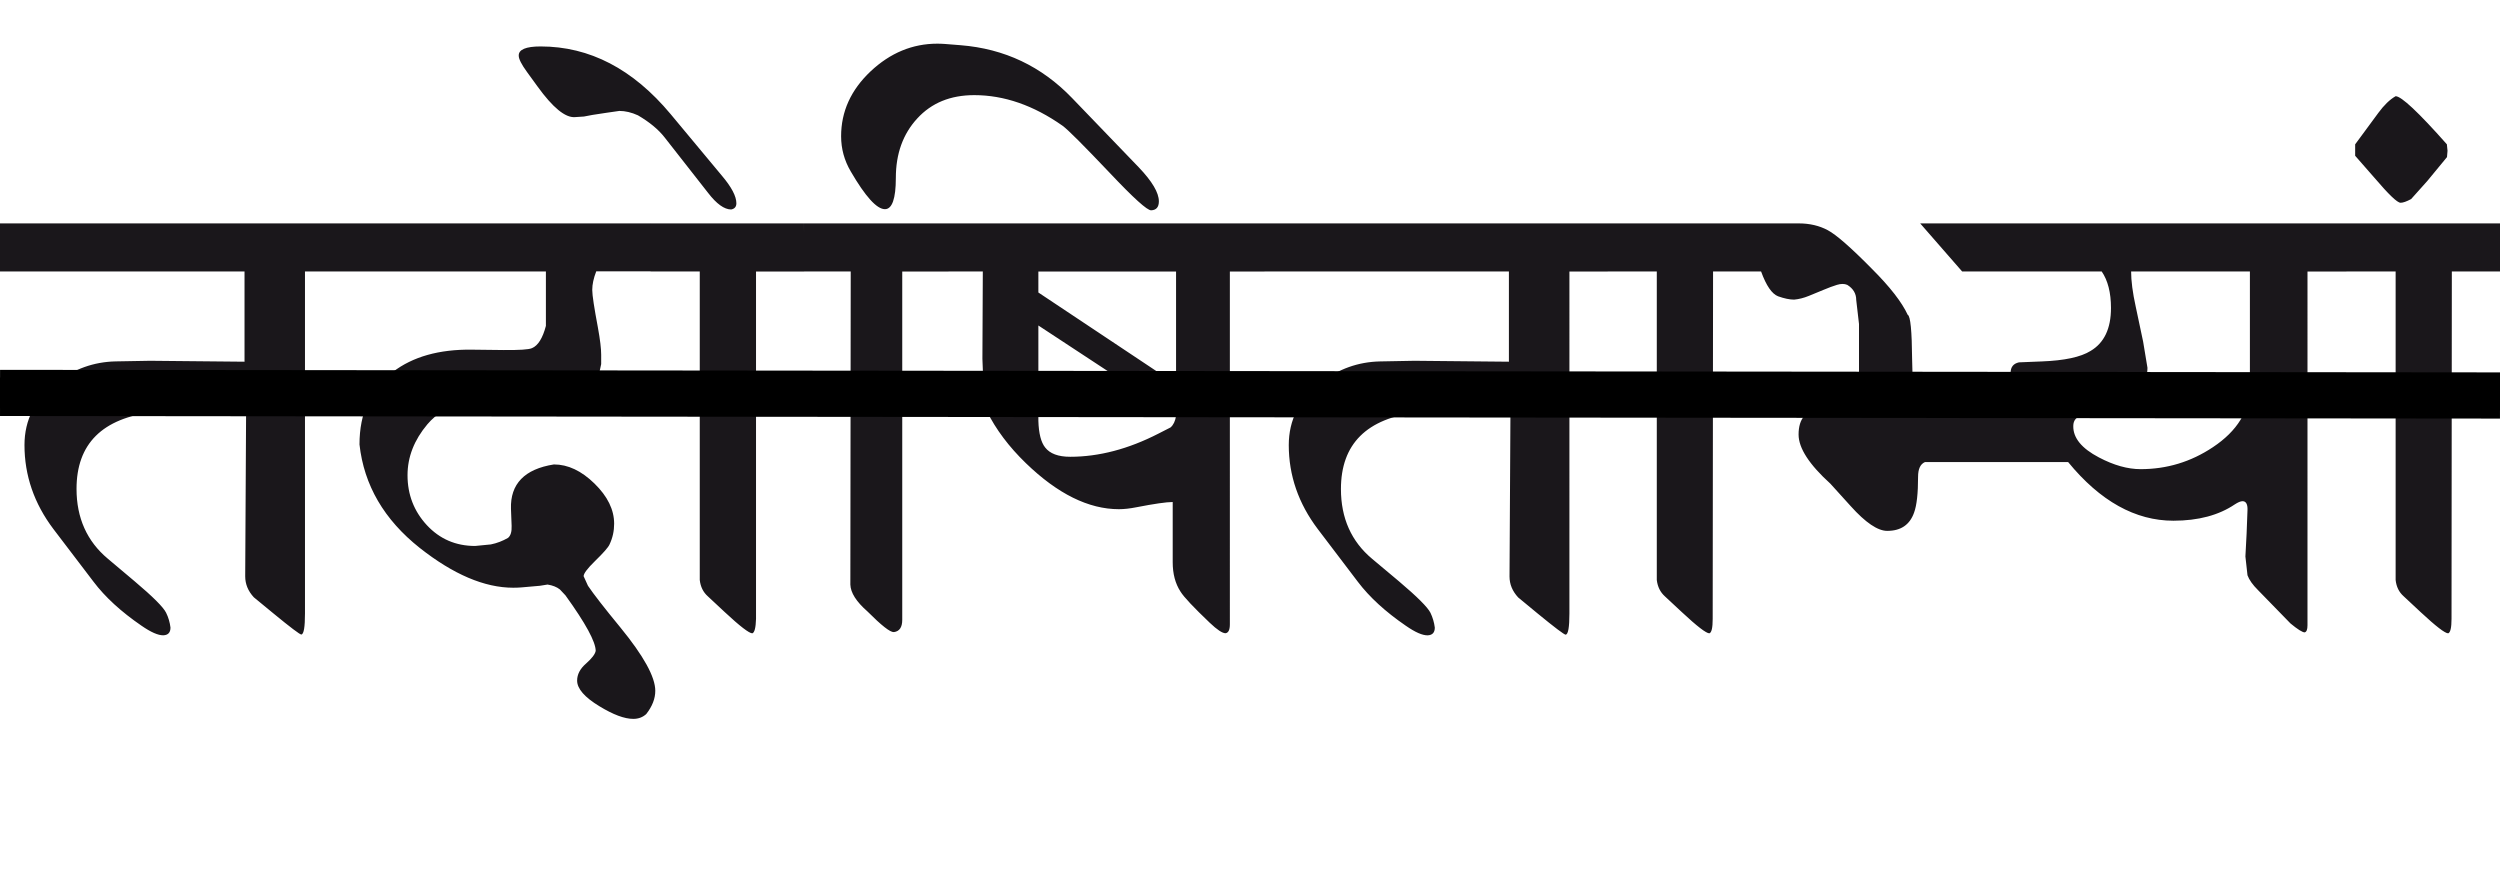
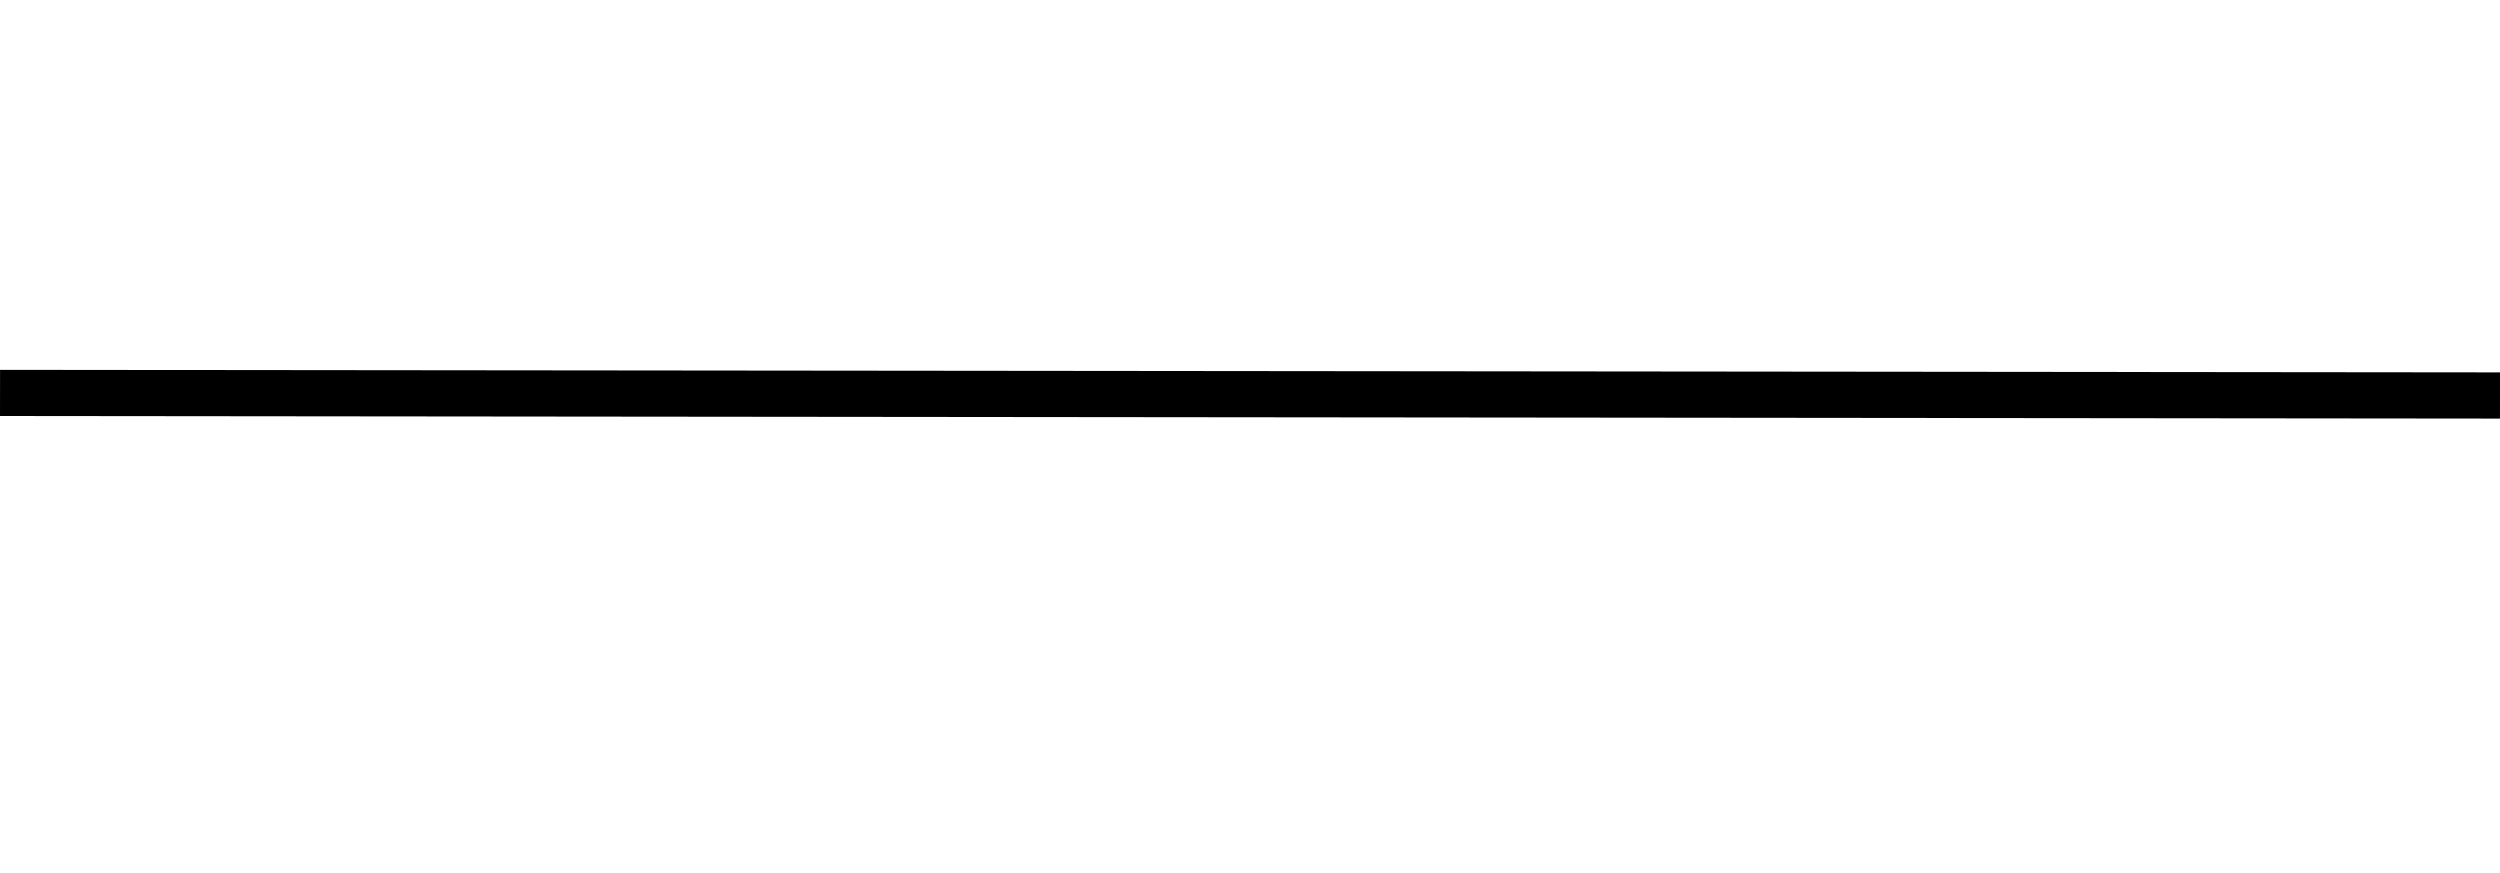
<svg xmlns="http://www.w3.org/2000/svg" version="1.1" id="Ebene_1" x="0px" y="0px" width="81.178px" height="28.35px" viewBox="0 0 81.178 28.35" enable-background="new 0 0 81.178 28.35" xml:space="preserve">
  <g id="Ebene_1_1_">
-     <path fill="#1A171B" d="M79.474,4.896l-0.021-0.21c-0.924-1.044-1.479-1.562-1.664-1.562c-0.188,0.106-0.374,0.287-0.562,0.542   l-0.752,1.021v0.371l0.632,0.722c0.455,0.533,0.734,0.804,0.844,0.804c0.078,0,0.192-0.04,0.341-0.12l0.521-0.582l0.644-0.781   L79.474,4.896z M81.178,7.253h-4.993v1.562h1.604v10.018c0.024,0.221,0.11,0.396,0.261,0.529l0.551,0.514   c0.495,0.461,0.792,0.689,0.895,0.689c0.071-0.025,0.108-0.183,0.108-0.471l0.01-11.279h1.564V7.253z M73.057,12.557   c-0.007,0.781-0.408,1.438-1.203,1.965c-0.715,0.477-1.496,0.712-2.346,0.712c-0.421,0-0.872-0.127-1.354-0.381   c-0.562-0.294-0.84-0.636-0.832-1.021c0-0.188,0.103-0.303,0.303-0.341l0.842-0.182c0.843-0.369,1.264-0.822,1.264-1.364   l-0.141-0.852l-0.24-1.133C69.248,9.498,69.2,9.117,69.2,8.815h3.857L73.057,12.557L73.057,12.557z M58.735,9.608   c0.164-0.064,0.324-0.133,0.481-0.198c0.156-0.066,0.301-0.12,0.431-0.16c0.131-0.04,0.243-0.04,0.336,0   c0.194,0.12,0.291,0.284,0.291,0.491l0.09,0.78v2.097l-0.068,0.479l-0.16,0.08c-0.126,0.014-0.21,0.022-0.25,0.03l-0.752,0.061   c-0.489,0.04-0.732,0.32-0.732,0.842c0,0.441,0.347,0.975,1.033,1.596l0.661,0.73c0.481,0.535,0.876,0.802,1.184,0.802   c0.44,0,0.731-0.195,0.872-0.592c0.088-0.238,0.13-0.628,0.13-1.163c0-0.254,0.073-0.414,0.223-0.479h4.65   c1.042,1.271,2.184,1.904,3.418,1.904c0.812,0,1.476-0.18,1.995-0.531c0.103-0.067,0.187-0.103,0.251-0.103   c0.112,0,0.168,0.1,0.16,0.291l-0.029,0.764l-0.039,0.74l0.068,0.611c0.053,0.146,0.168,0.31,0.341,0.481l1.055,1.083   c0.232,0.192,0.389,0.29,0.461,0.29c0.061-0.016,0.091-0.092,0.091-0.23V8.816h1.263V7.253H62.35l1.363,1.562h4.532   c0.198,0.289,0.301,0.684,0.301,1.186c0,0.668-0.221,1.133-0.662,1.394c-0.321,0.2-0.85,0.313-1.584,0.341l-0.742,0.03   c-0.181,0.04-0.271,0.152-0.271,0.341c0.024,0.153,0.238,0.531,0.642,1.135l0.021,0.038H62.23c-0.08-0.101-0.127-0.635-0.141-1.604   c-0.008-0.93-0.053-1.413-0.143-1.453c-0.188-0.407-0.576-0.91-1.173-1.504C60.1,8.036,59.625,7.621,59.35,7.475   c-0.271-0.146-0.589-0.221-0.94-0.221h-1.225v1.562c0.167,0.462,0.353,0.729,0.552,0.805c0.2,0.071,0.373,0.108,0.521,0.108   C58.413,9.715,58.571,9.675,58.735,9.608 M57.187,7.253h-4.993v1.562h1.604v10.018c0.026,0.221,0.114,0.396,0.261,0.529   l0.552,0.514c0.494,0.461,0.792,0.689,0.894,0.689c0.074-0.025,0.108-0.183,0.108-0.471l0.012-11.279h1.562V7.253z M52.204,7.253   H41.056v1.562h7.94v2.93l-3.068-0.03l-1.123,0.021c-0.701,0.016-1.343,0.243-1.925,0.691c-0.689,0.535-1.032,1.21-1.032,2.025   c0,0.986,0.314,1.896,0.942,2.727l1.303,1.715c0.375,0.495,0.893,0.97,1.555,1.424c0.309,0.215,0.544,0.316,0.712,0.312   c0.152-0.007,0.23-0.091,0.23-0.251c-0.021-0.168-0.068-0.328-0.141-0.481c-0.09-0.18-0.431-0.521-1.022-1.021l-0.872-0.731   c-0.676-0.565-1.013-1.322-1.013-2.266c0-1.464,0.834-2.296,2.506-2.497h2.998l-0.03,5.334c0,0.255,0.094,0.479,0.281,0.682   l0.631,0.521c0.562,0.461,0.865,0.689,0.913,0.689c0.08-0.014,0.12-0.242,0.12-0.689V8.816h1.243V7.253z M38.008,13.88l-0.392,0.2   c-0.977,0.501-1.933,0.752-2.866,0.752c-0.39,0-0.658-0.103-0.812-0.301c-0.134-0.167-0.208-0.453-0.221-0.862v-3.1l4.471,2.938   C38.16,13.676,38.102,13.8,38.008,13.88 M33.717,9.498V8.816h4.471v3.659L33.717,9.498z M41.056,7.253H30.8v1.562h1.113   l-0.013,2.838c0.026,0.884,0.073,1.446,0.142,1.694c0.294,0.595,0.719,1.16,1.271,1.694c1.029,0.995,2.035,1.493,3.02,1.493   c0.167,0,0.354-0.021,0.562-0.062c0.588-0.114,0.981-0.171,1.184-0.171v1.955c0,0.375,0.083,0.691,0.252,0.952   c0.111,0.181,0.431,0.518,0.95,1.013c0.24,0.229,0.411,0.341,0.513,0.341c0.093-0.013,0.141-0.108,0.141-0.29V8.816h1.123   L41.056,7.253L41.056,7.253z M30.8,7.253h-4.693v1.562h1.517l-0.012,10.166c0.008,0.263,0.191,0.554,0.554,0.872   c0.454,0.455,0.739,0.681,0.86,0.672c0.182-0.024,0.271-0.158,0.271-0.398V8.816H30.8V7.253z M34.811,3.183   c-0.99-1.029-2.194-1.601-3.62-1.715l-0.501-0.04c-0.087-0.006-0.17-0.01-0.252-0.01c-0.808,0-1.532,0.3-2.17,0.9   c-0.639,0.604-0.956,1.306-0.956,2.105c0,0.408,0.104,0.788,0.312,1.142c0.475,0.817,0.846,1.227,1.111,1.227   c0.232,0,0.354-0.338,0.354-1.015c0-0.78,0.229-1.425,0.696-1.931c0.463-0.505,1.078-0.757,1.85-0.757   c0.969,0,1.925,0.331,2.866,0.993c0.175,0.126,0.686,0.639,1.535,1.533c0.769,0.814,1.216,1.22,1.344,1.214   c0.166-0.007,0.25-0.104,0.25-0.291c0-0.281-0.217-0.648-0.652-1.104L34.811,3.183z M21.775,3.704   c-1.222-1.464-2.629-2.196-4.22-2.196c-0.479,0-0.719,0.101-0.711,0.301c0,0.106,0.089,0.283,0.27,0.531l0.343,0.472   c0.495,0.684,0.898,1.015,1.213,0.991l0.291-0.019l0.281-0.053l0.438-0.067l0.431-0.062c0.193,0,0.396,0.048,0.604,0.143   c0.374,0.219,0.662,0.457,0.862,0.712L22.99,6.26c0.277,0.361,0.529,0.542,0.752,0.542c0.11-0.021,0.169-0.087,0.169-0.2   c0-0.228-0.156-0.526-0.473-0.9L21.775,3.704z M26.106,7.253h-4.98v1.562h1.596v10.018c0.025,0.221,0.112,0.396,0.261,0.529   l0.551,0.514c0.494,0.461,0.794,0.689,0.895,0.689c0.072-0.025,0.112-0.183,0.12-0.471V8.816h1.562L26.106,7.253L26.106,7.253z    M21.124,7.253H11.14v1.562h6.586v1.767c-0.104,0.399-0.258,0.642-0.451,0.722c-0.104,0.048-0.414,0.066-0.921,0.062l-1.033-0.012   c-1.062-0.014-1.919,0.229-2.565,0.724c-0.721,0.541-1.083,1.325-1.083,2.354c0.146,1.324,0.8,2.442,1.956,3.359   c1.089,0.859,2.102,1.293,3.037,1.293c0.094,0,0.182-0.004,0.261-0.01l0.603-0.053l0.25-0.04c0.166,0.026,0.302,0.08,0.401,0.16   l0.18,0.191c0.655,0.908,0.982,1.51,0.982,1.804c-0.021,0.108-0.125,0.243-0.314,0.411C18.835,21.715,18.74,21.9,18.74,22.1   c0,0.261,0.239,0.539,0.723,0.832c0.447,0.273,0.812,0.411,1.103,0.411c0.166,0,0.309-0.054,0.421-0.16   c0.193-0.248,0.291-0.498,0.291-0.752c0-0.449-0.378-1.133-1.133-2.056c-0.521-0.634-0.873-1.086-1.053-1.354l-0.141-0.311   c0-0.087,0.123-0.251,0.369-0.491c0.274-0.267,0.433-0.447,0.473-0.541c0.102-0.215,0.149-0.438,0.149-0.672   c0-0.455-0.213-0.889-0.638-1.304c-0.424-0.415-0.863-0.621-1.318-0.621c-0.954,0.15-1.42,0.634-1.394,1.441l0.021,0.554   c0.008,0.19-0.032,0.322-0.119,0.391c-0.176,0.101-0.358,0.171-0.555,0.211l-0.51,0.05c-0.629,0-1.151-0.226-1.57-0.677   c-0.416-0.451-0.626-0.99-0.626-1.619c0-0.596,0.217-1.146,0.644-1.654c0.582-0.688,1.648-1.013,3.208-0.973l1.614,0.04   c0.245,0.008,0.432-0.014,0.553-0.06c0.146-0.441,0.233-0.764,0.269-0.963V11.52c0-0.2-0.035-0.493-0.106-0.882   c-0.12-0.642-0.184-1.049-0.184-1.224c0-0.182,0.044-0.381,0.13-0.604h1.767v-1.56h-0.003V7.253z M11.149,7.253H0v1.562H7.94v2.93   l-3.066-0.03l-1.123,0.02c-0.702,0.016-1.346,0.243-1.925,0.691c-0.688,0.535-1.031,1.21-1.031,2.025   c0,0.986,0.312,1.896,0.939,2.727l1.306,1.715c0.374,0.495,0.892,0.97,1.554,1.424c0.307,0.213,0.544,0.316,0.711,0.312   c0.154-0.007,0.231-0.091,0.231-0.251c-0.021-0.168-0.066-0.328-0.142-0.481c-0.087-0.18-0.429-0.521-1.021-1.021L3.5,18.141   c-0.675-0.565-1.015-1.323-1.015-2.266c0-1.464,0.835-2.296,2.508-2.497h2.998l-0.029,5.334c0,0.255,0.093,0.479,0.279,0.682   l0.633,0.521c0.561,0.461,0.863,0.689,0.911,0.689c0.081-0.014,0.118-0.244,0.118-0.689V8.815h1.244L11.149,7.253L11.149,7.253z" />
-     <rect x="0" y="1.418" fill="none" width="81.178" height="21.926" />
-   </g>
+     </g>
  <g id="Ebene_2">
-     <line fill="none" stroke="#000000" stroke-miterlimit="10" x1="0.001" y1="12.759" x2="81.178" y2="12.842" />
-   </g>
+     </g>
  <line fill="none" stroke="#000000" stroke-width="1.5" stroke-miterlimit="10" x1="0.001" y1="12.759" x2="81.178" y2="12.842" />
</svg>